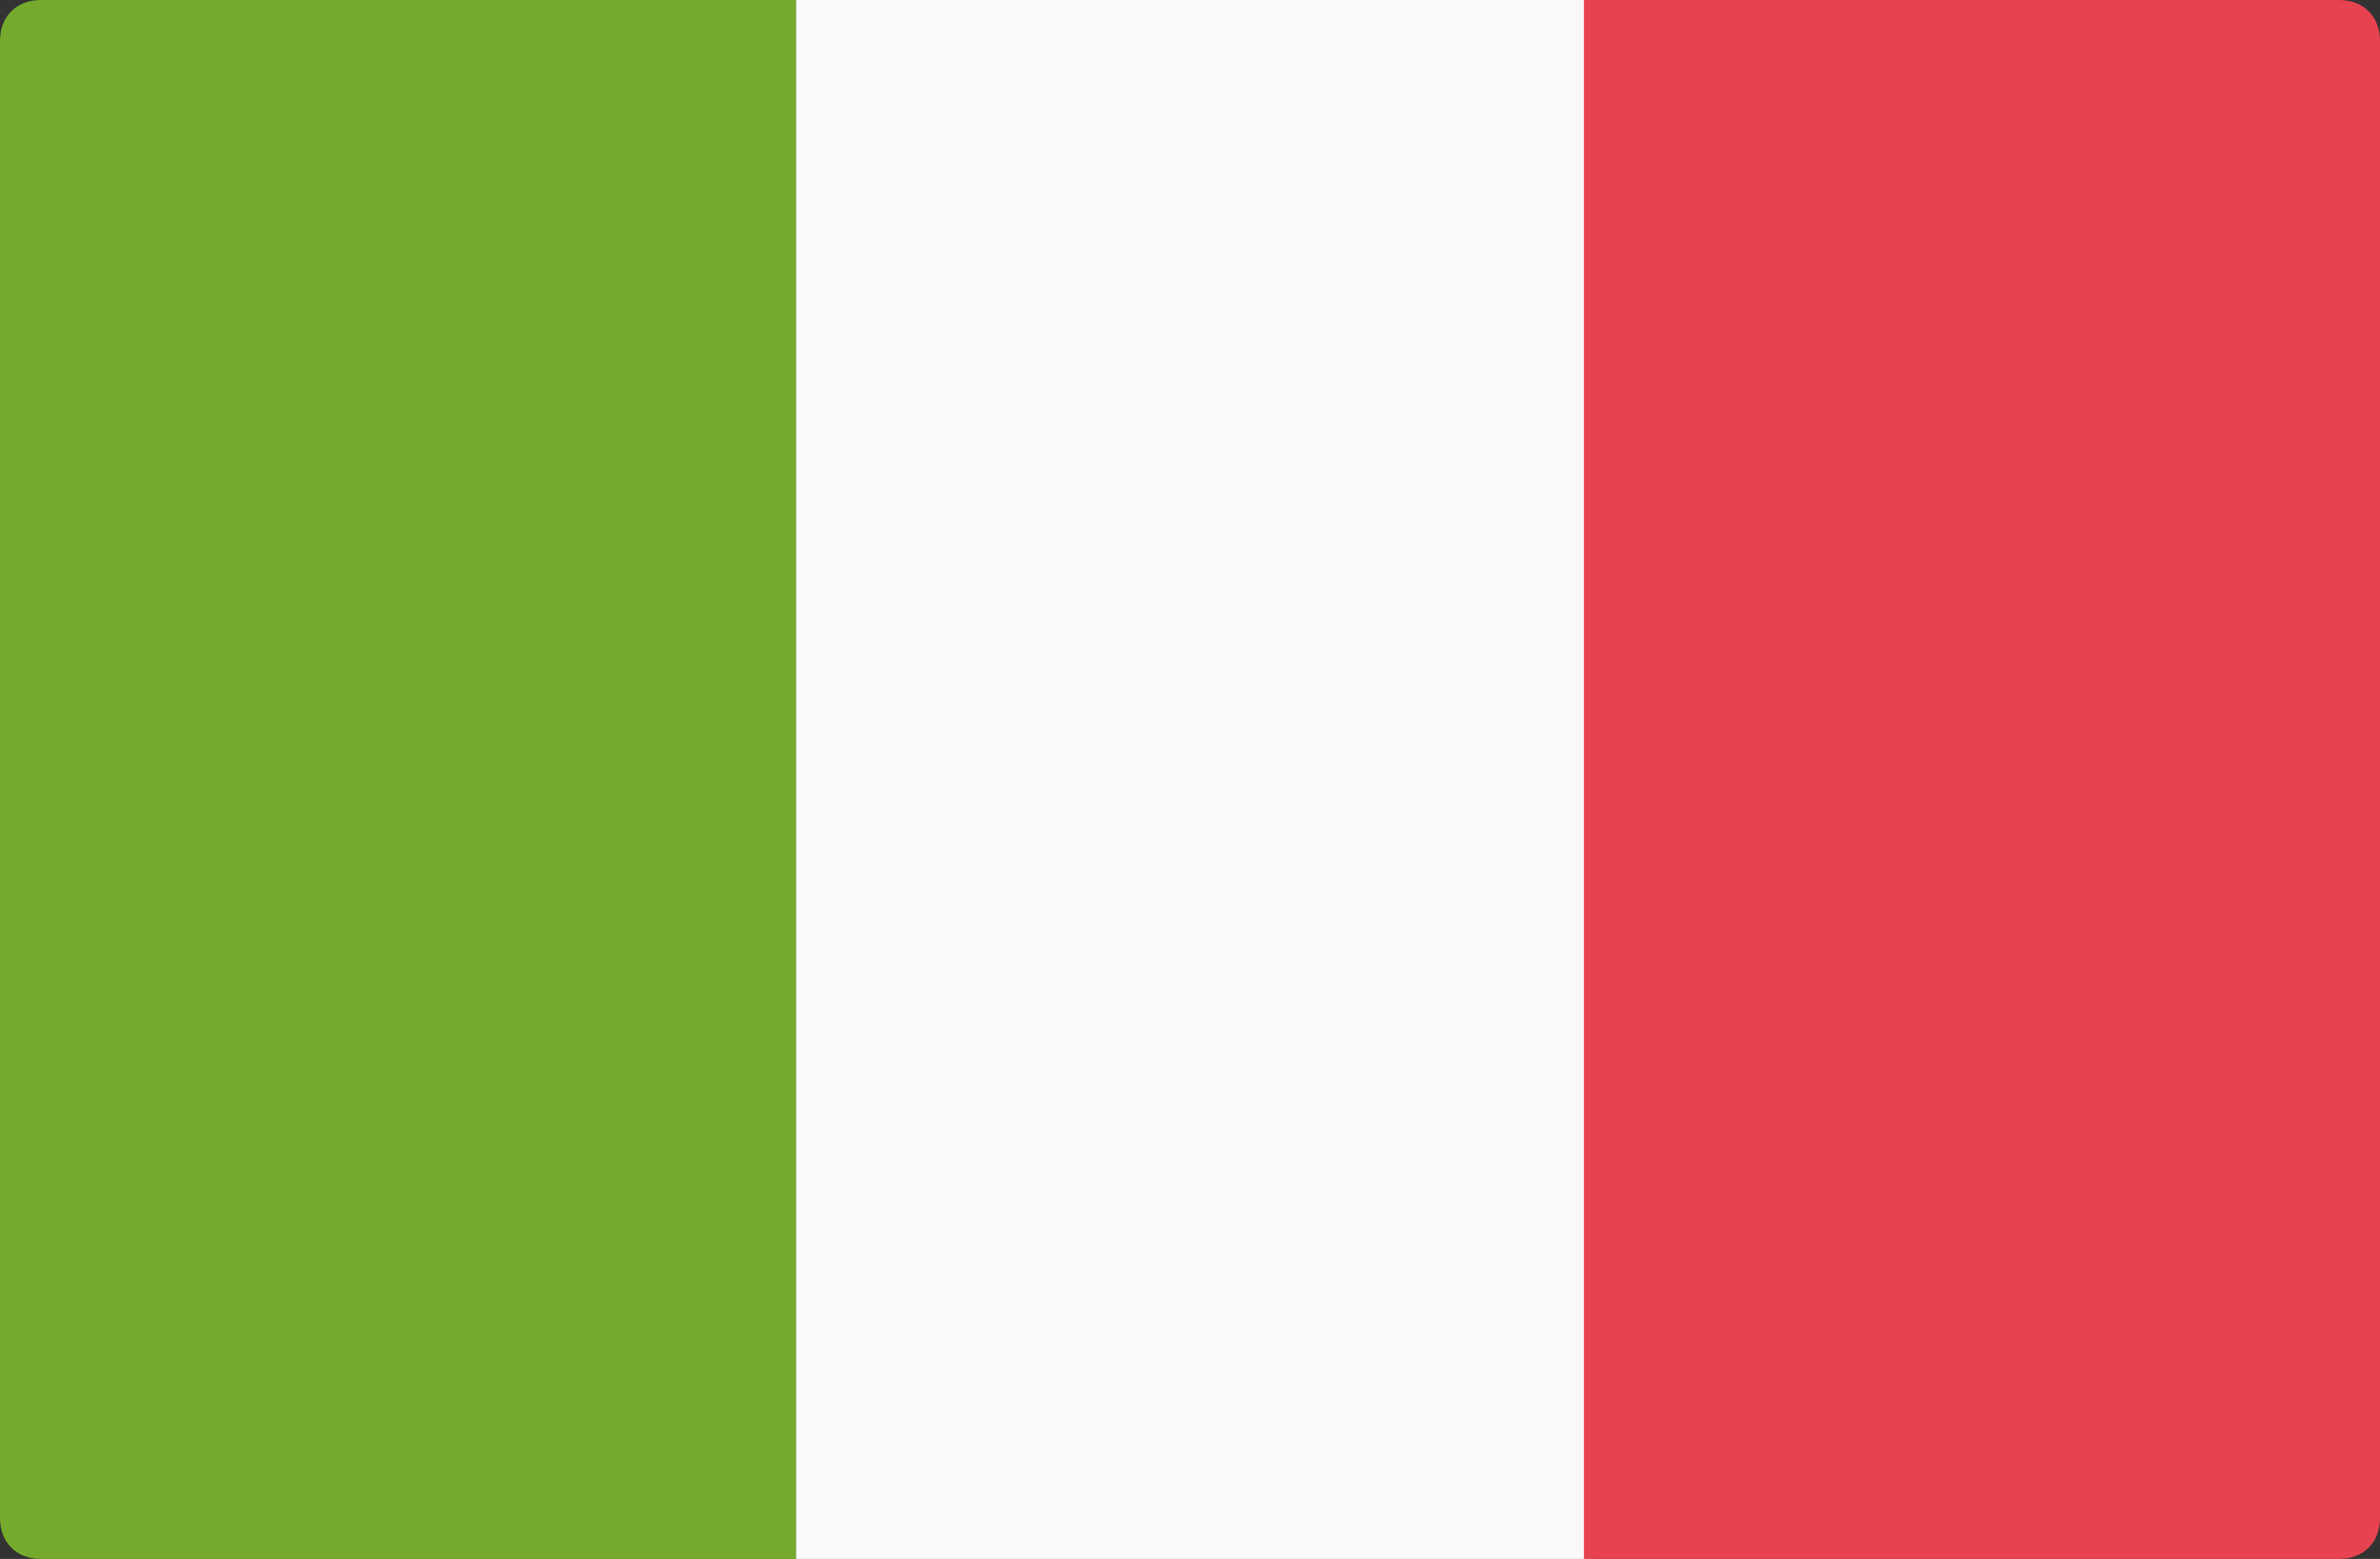
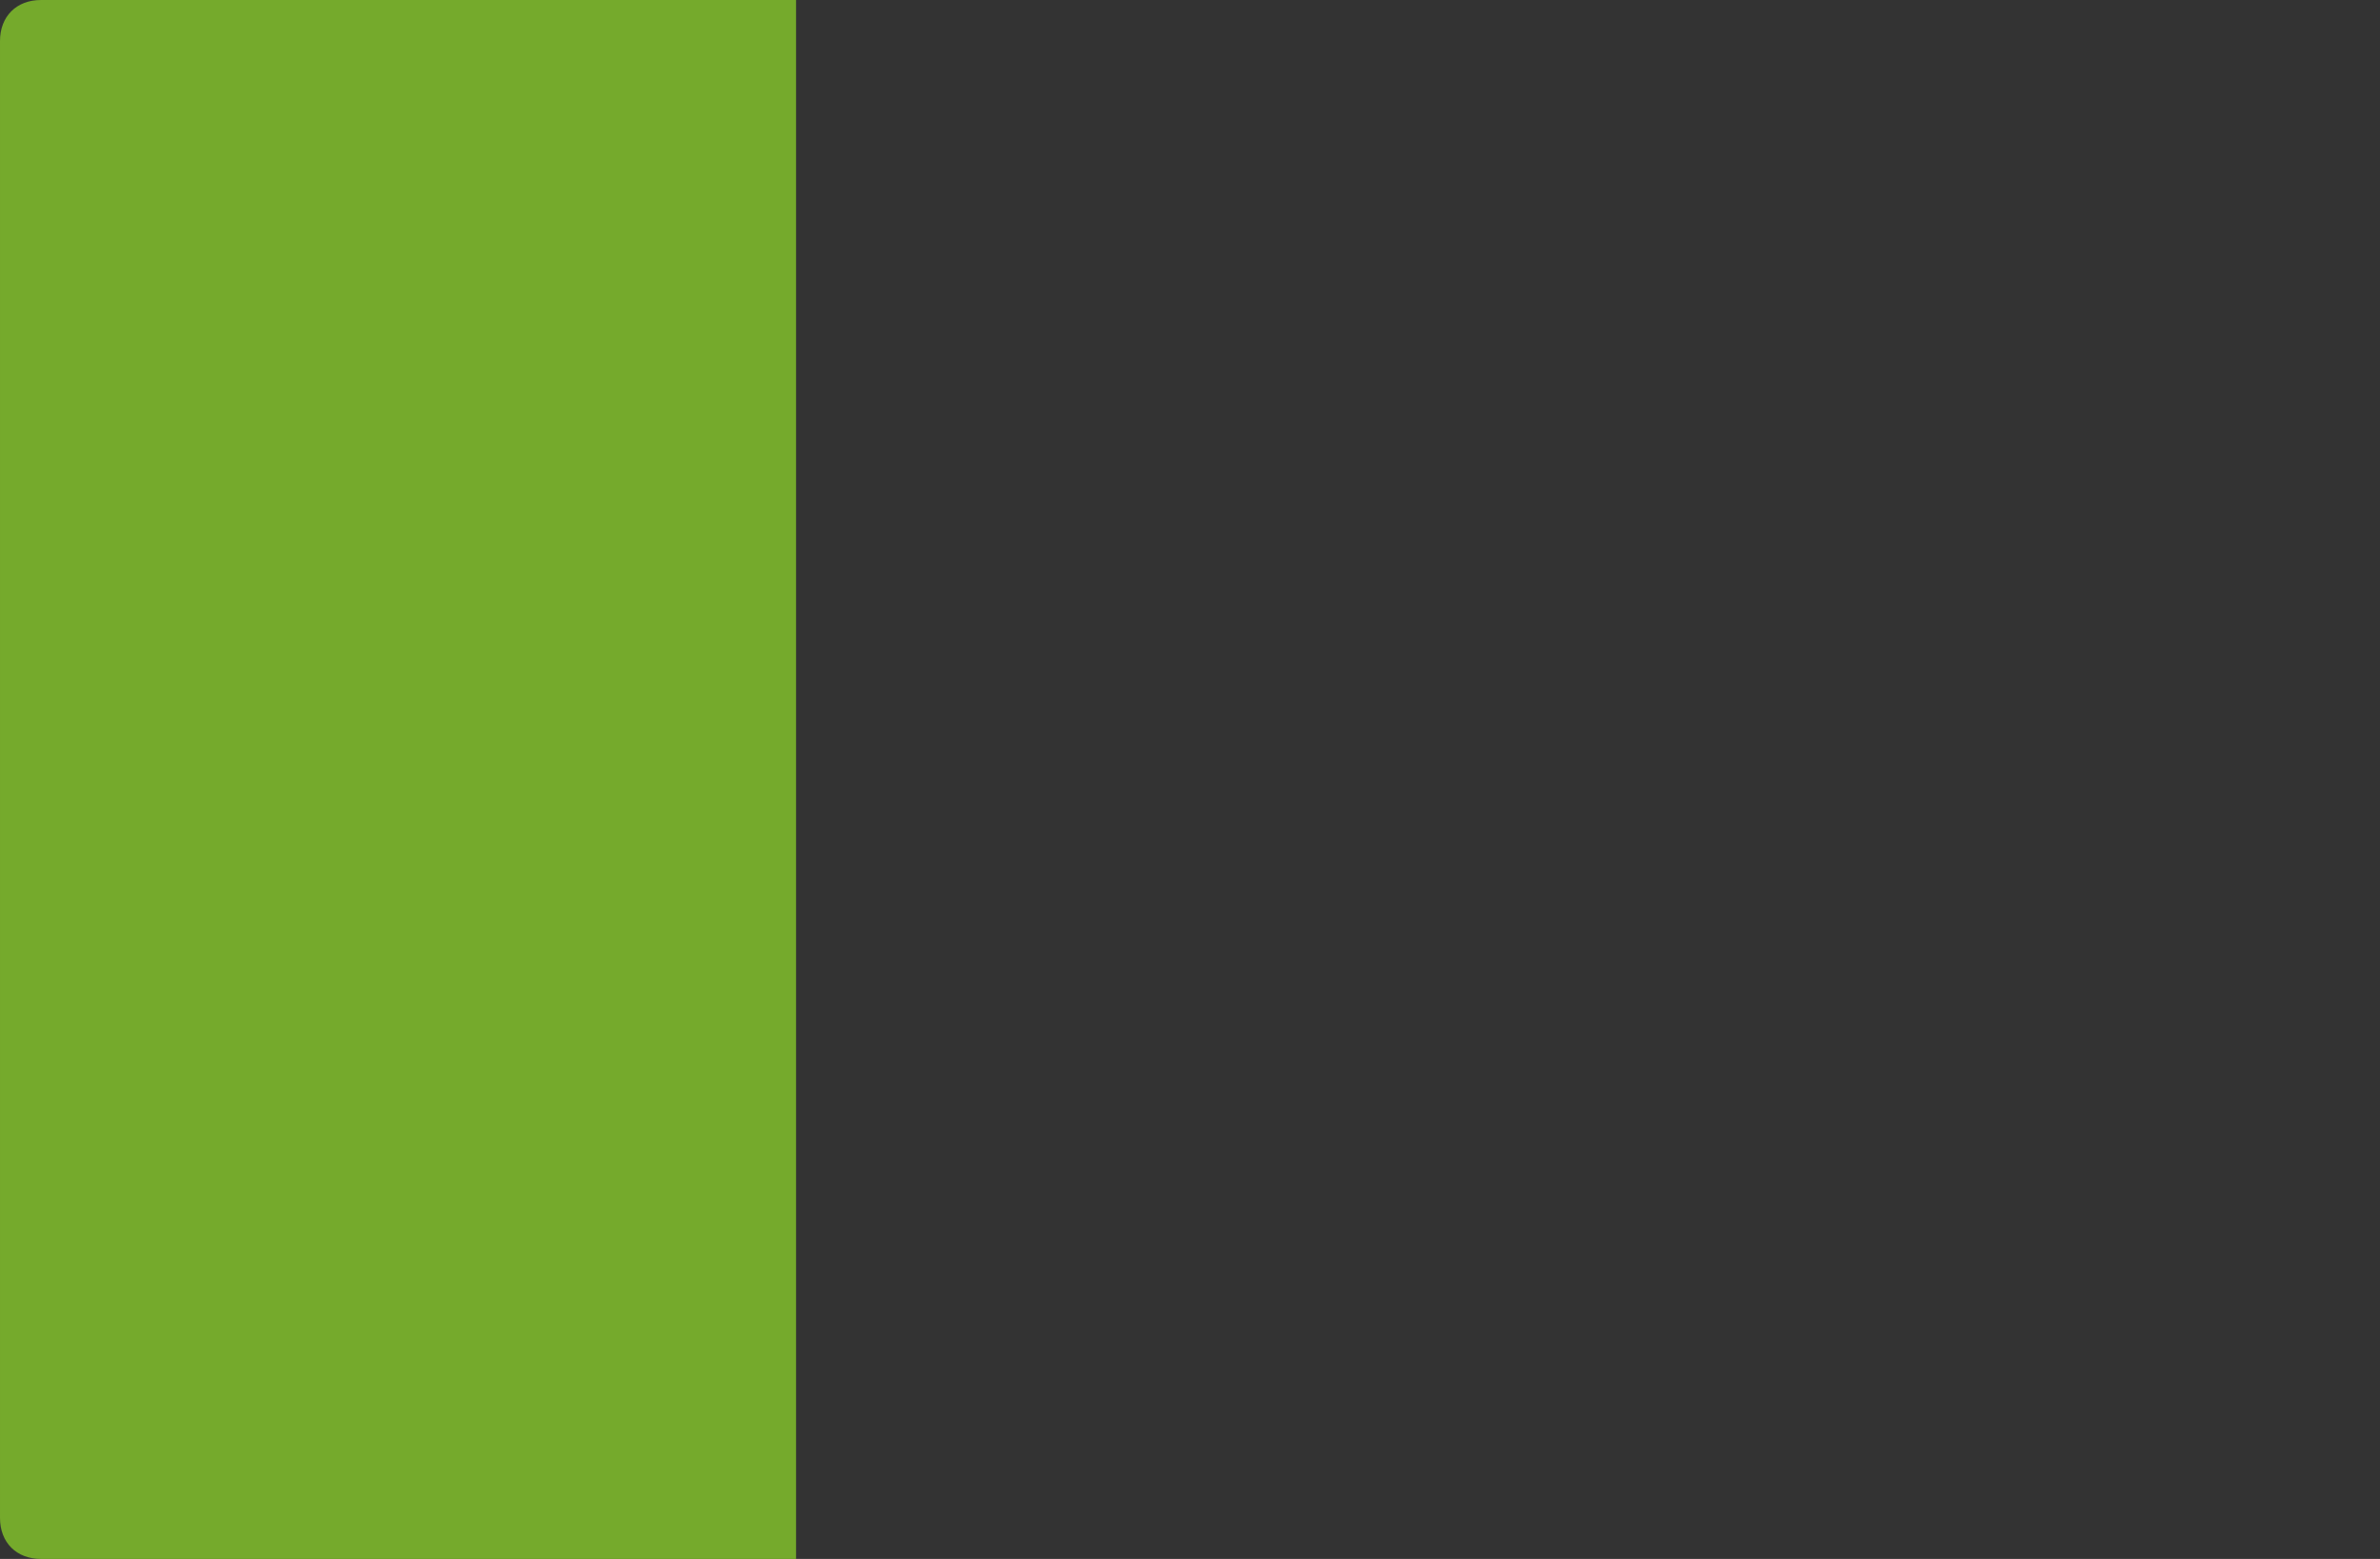
<svg xmlns="http://www.w3.org/2000/svg" enable-background="new 0 0 29 19" viewBox="0 0 29 19">
  <rect x="0" y="0" width="29" height="19" fill="#333333" stroke="none" />
  <clipPath id="a">
    <path d="m0 0h29v19h-29z" />
  </clipPath>
  <path clip-path="url(#a)" d="m9.7 19h-9.2c-.3 0-.5-.2-.5-.5v-18c0-.3.2-.5.5-.5h9.2z" fill="#75aa2c" />
-   <path clip-path="url(#a)" d="m9.7 0h9.7v19h-9.7z" fill="#f9f9fa" />
-   <path clip-path="url(#a)" d="m28.5 19h-9.2v-19h9.2c.3 0 .5.2.5.5v18c0 .3-.2.5-.5.5" fill="#e7424f" />
</svg>